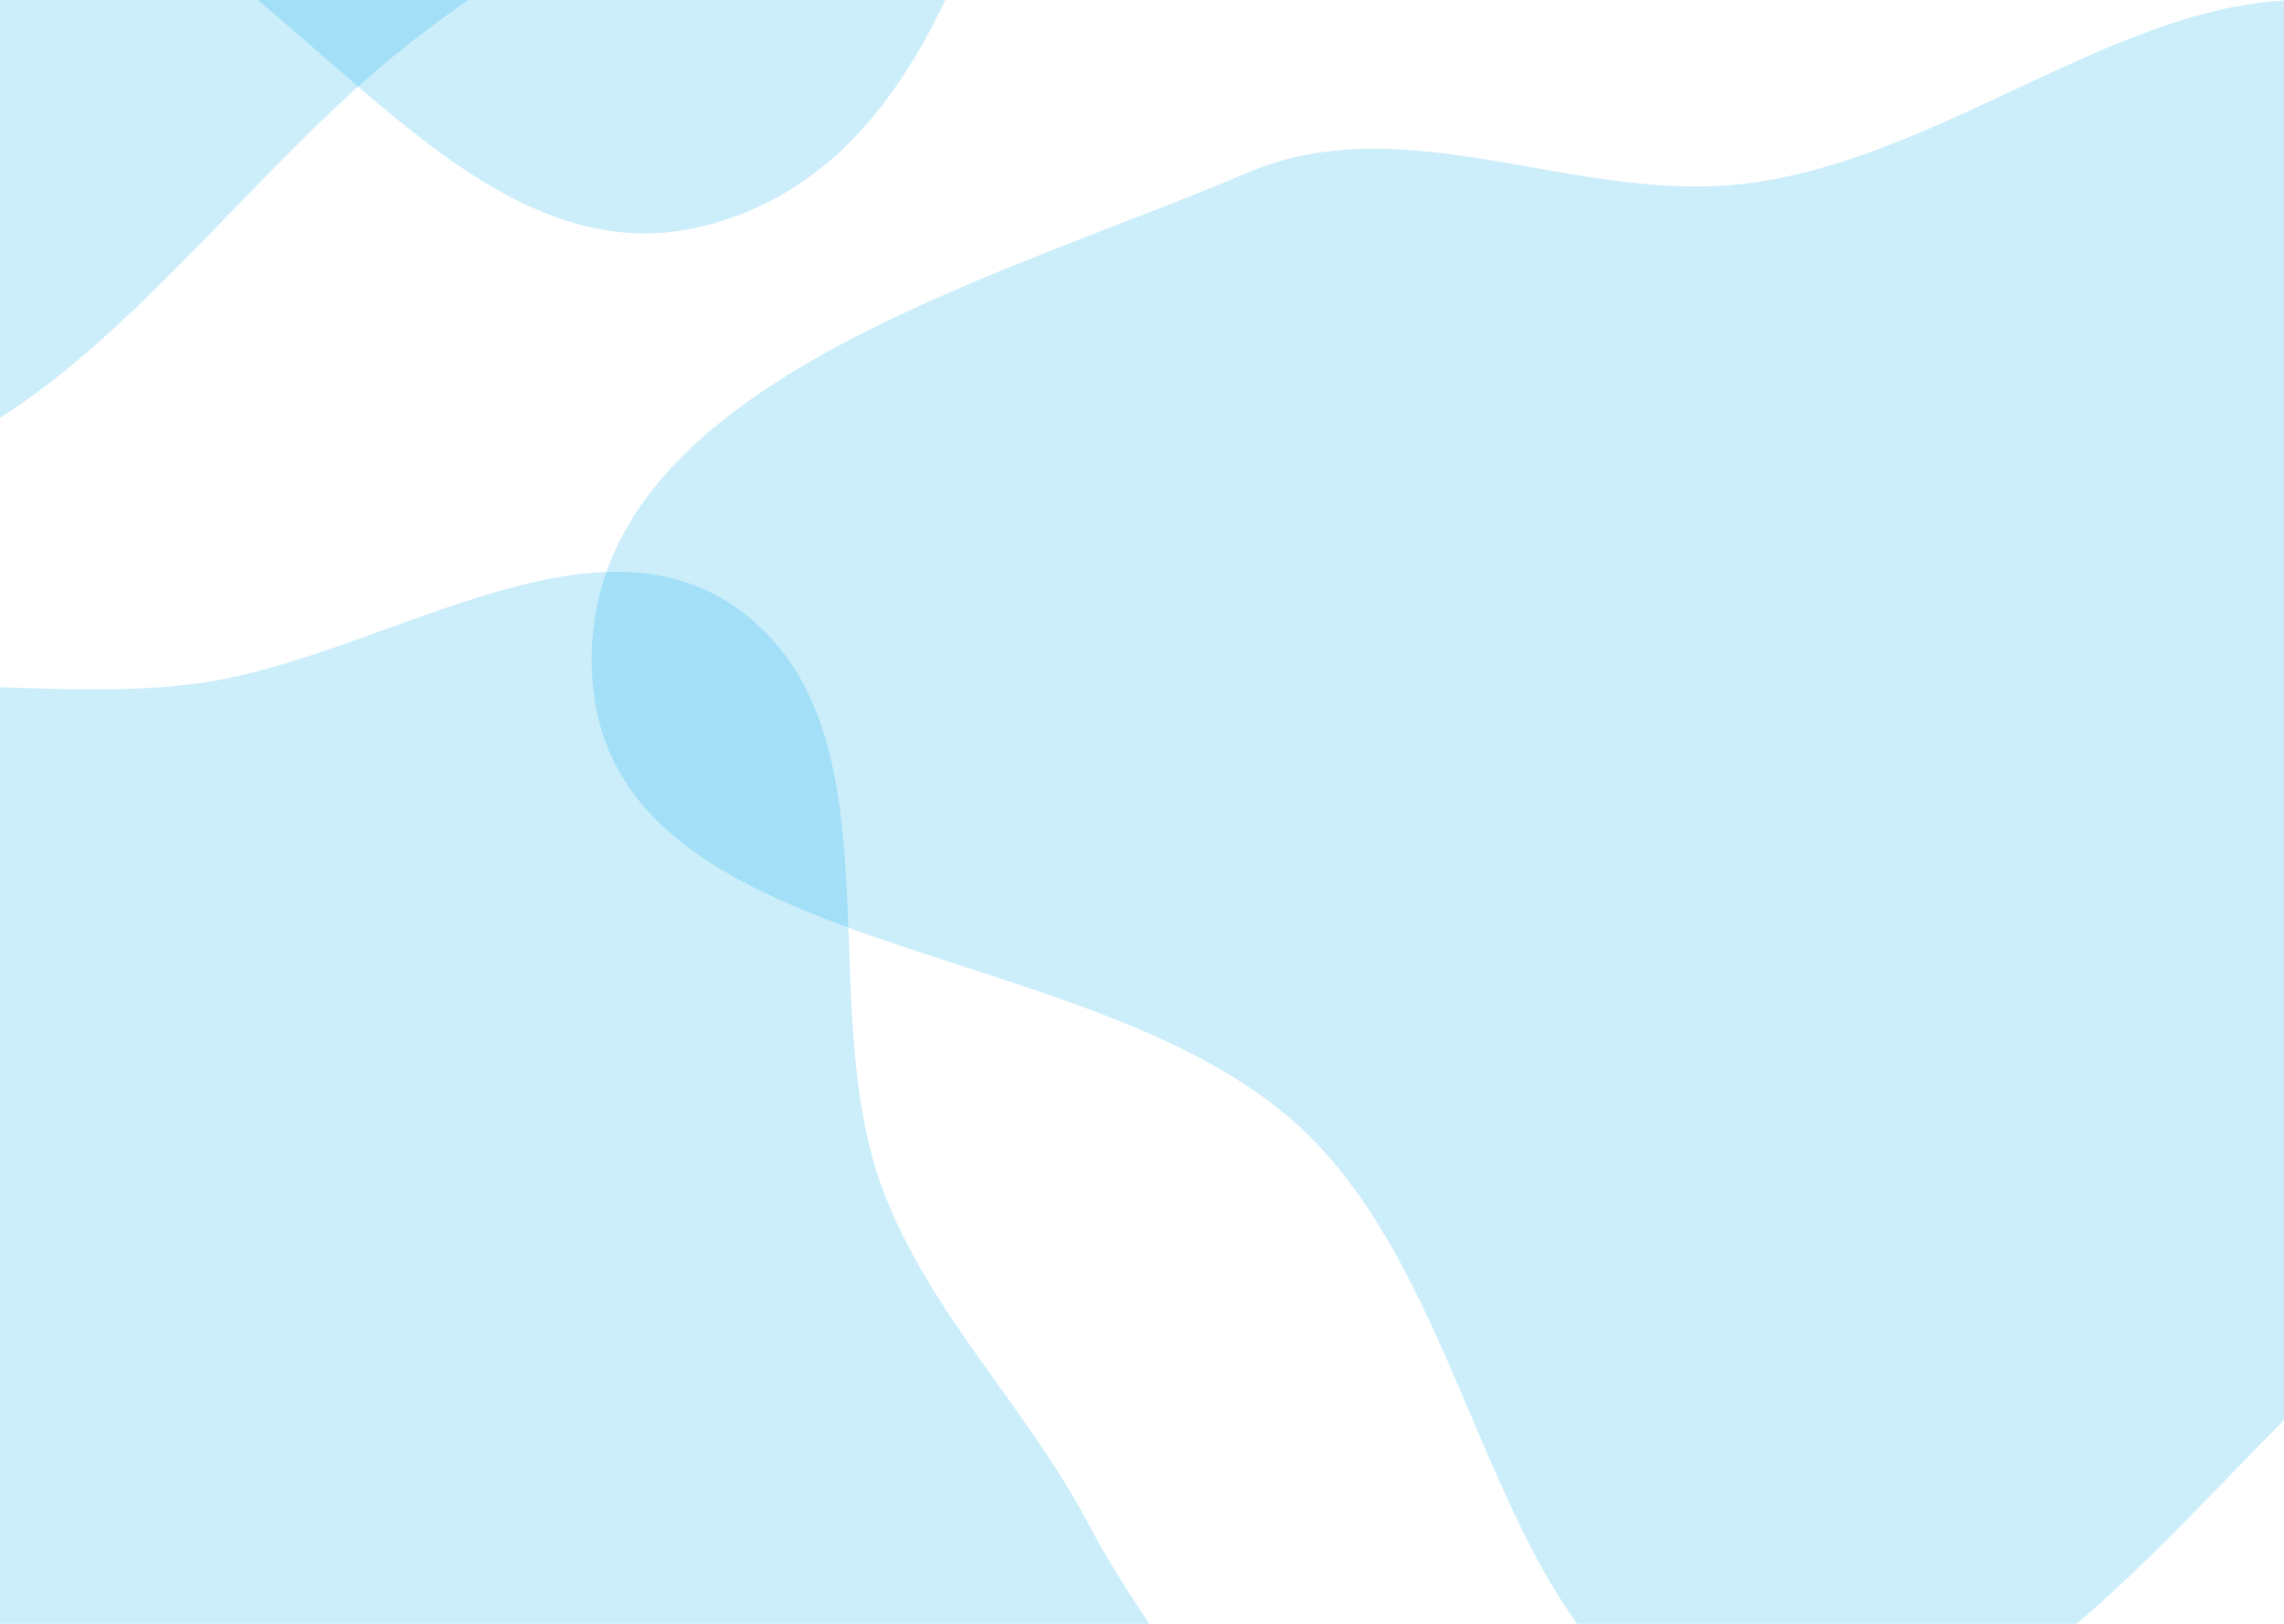
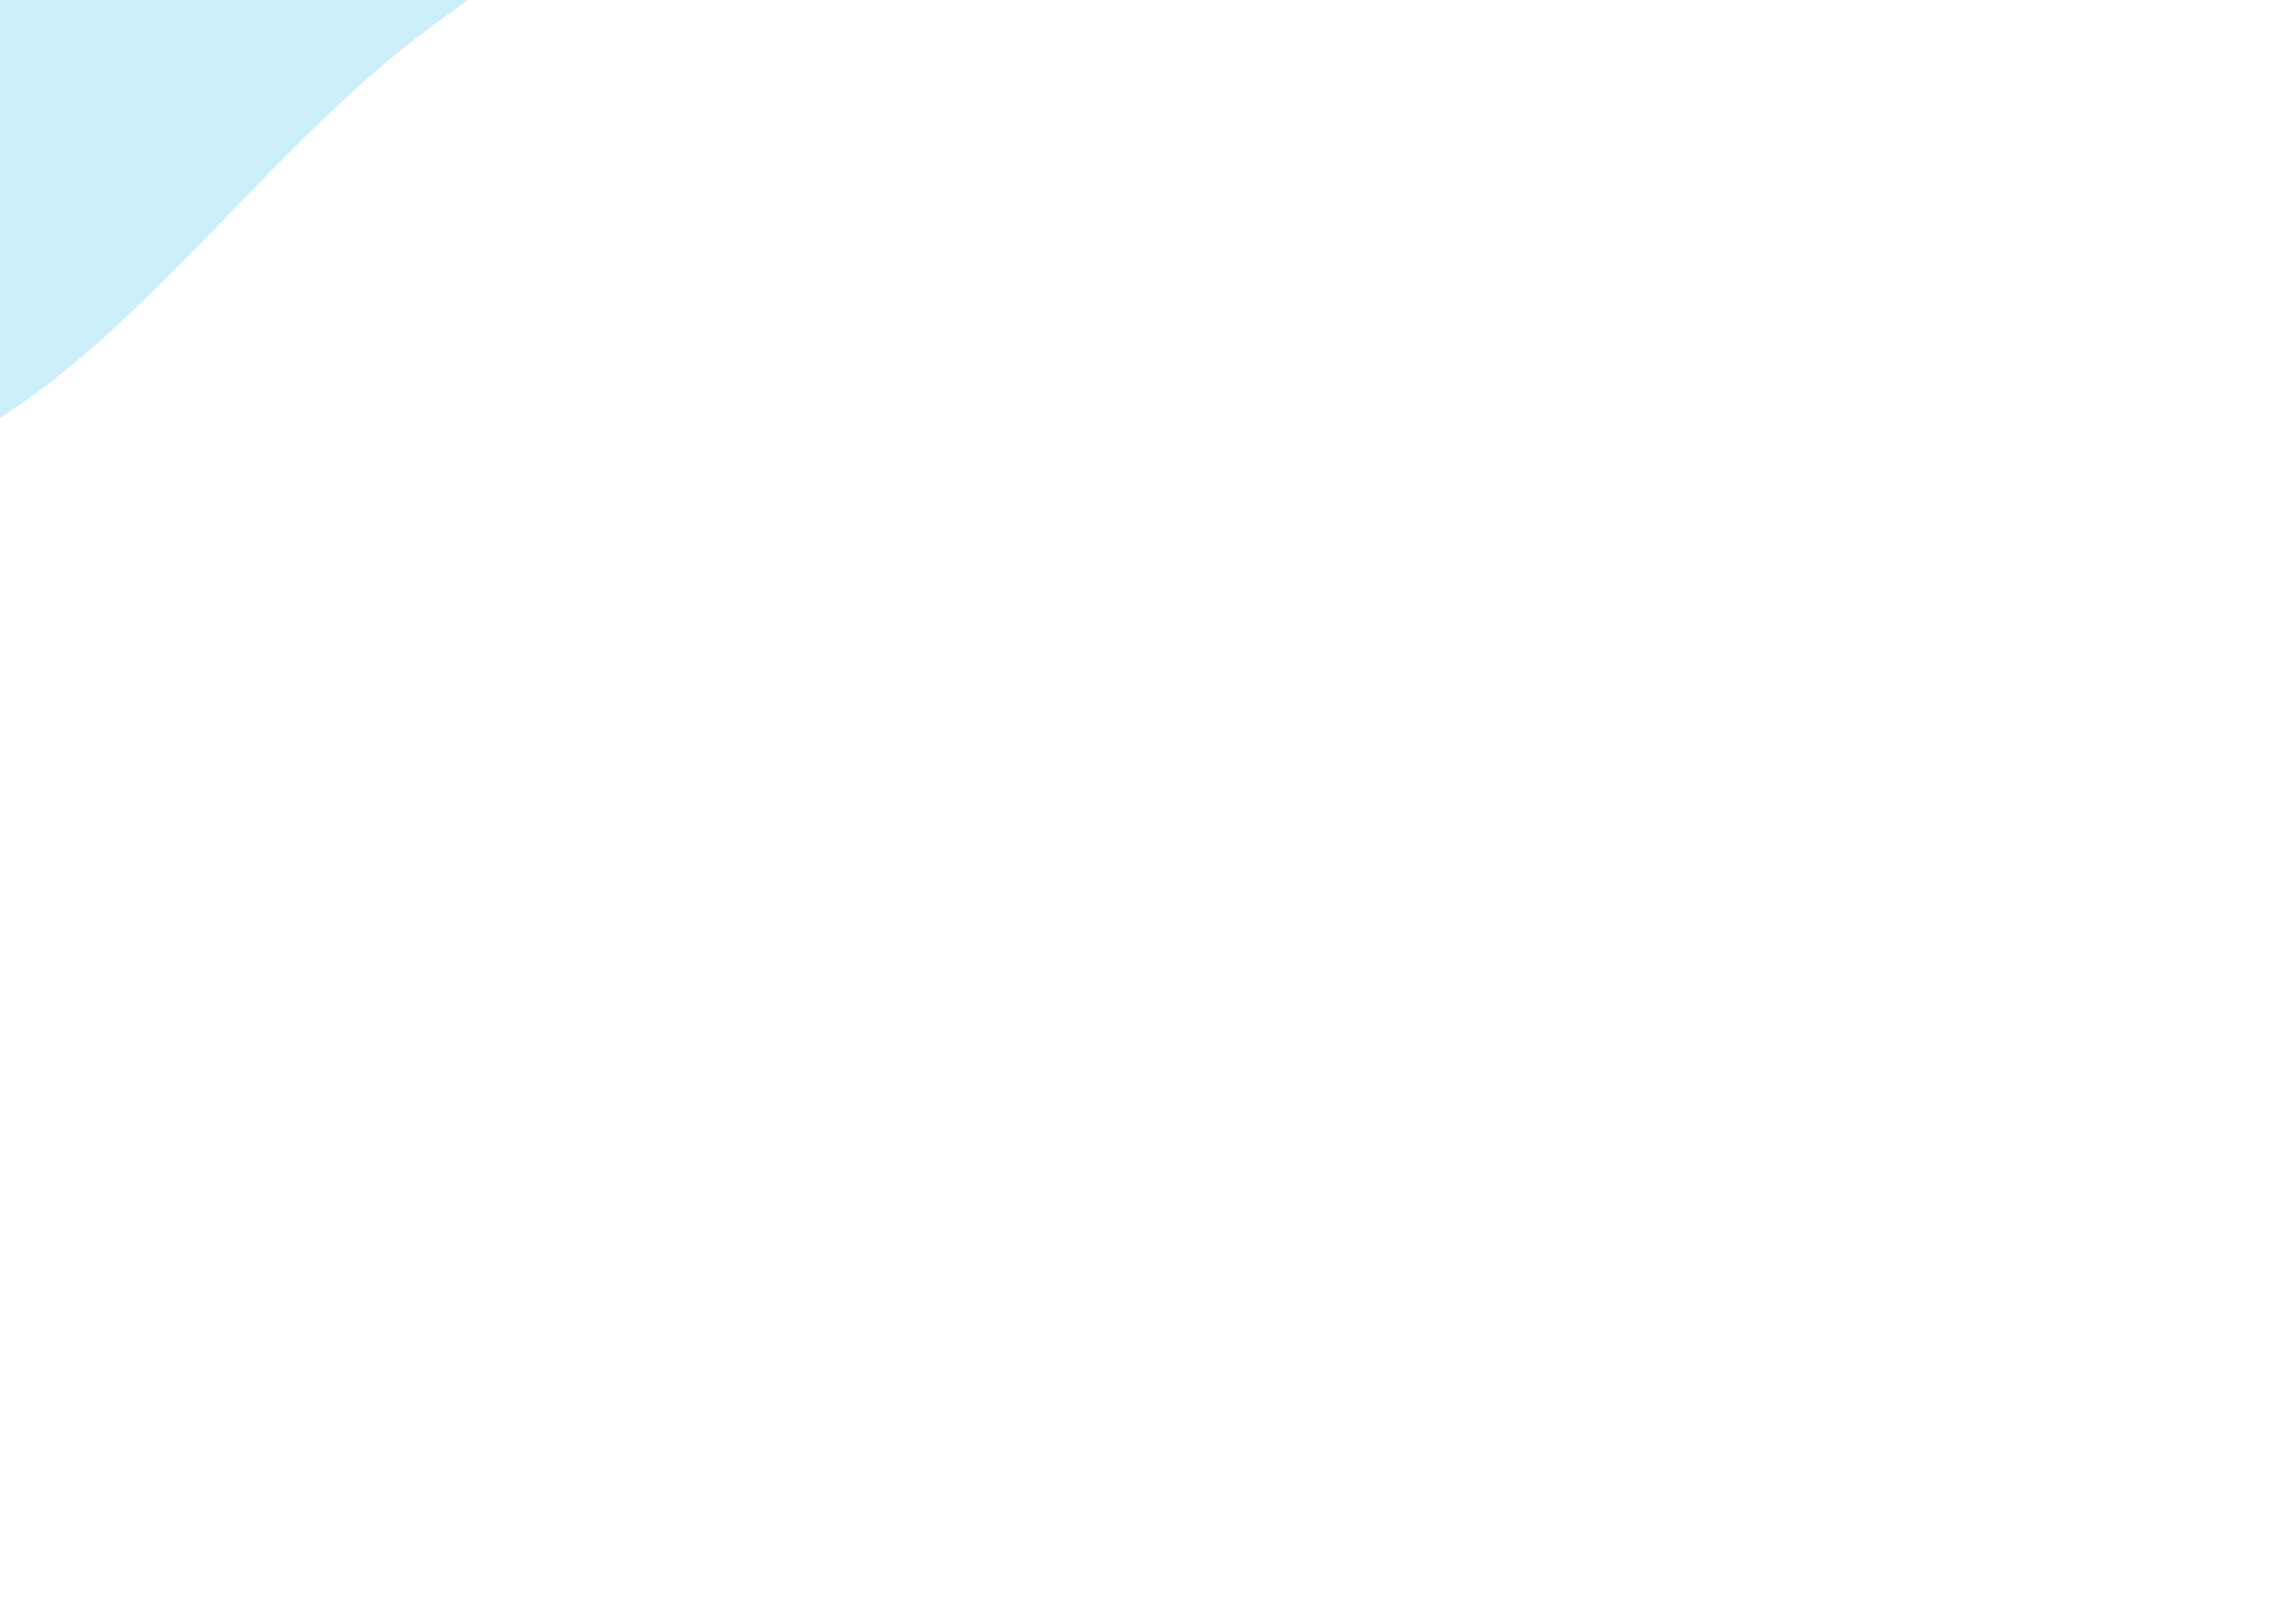
<svg xmlns="http://www.w3.org/2000/svg" version="1.1" viewBox="0 0 1440 1024">
  <defs>
    <style>
      .cls-1 {
        fill: #00aeef;
        fill-rule: evenodd;
        isolation: isolate;
        opacity: .2;
      }
    </style>
  </defs>
  <g>
    <g id="Layer_1">
-       <path class="cls-1" d="M-217.6,475.8c91.8-72,225.5-29.4,341.2-44.7,116.4-15.5,248.7-115.9,343.1-46.1,102.9,76,44.7,246.8,90.3,366.3,29.8,78.2,90.5,136.1,129.5,210.2,57.9,110,169.7,208.2,155.9,331.8-13.5,121.3-103.4,264.3-224.2,281.4-142,20-232.7-221-374.1-197-151.7,25.7-172.7,330.2-325.9,315.7-128.6-12.2-110.9-230.7-128.1-358.8-12.2-90.1,65.9-176.2,44.1-264.6-26.4-107.2-167.1-163.5-176.7-273.5-10.1-116.3,33-248.8,124.9-320.8h0Z" />
-       <path class="cls-1" d="M1103.4,115.4c146.4-19.5,275.3-155.8,413.5-103.6,188.1,71.1,409,212.6,407.1,413.9-1.9,201.2-259.3,278.6-415,406-130,106.3-240.2,294.4-405.6,265.3-163.7-28.8-161.9-274.1-284.3-386.7-135-124.1-436-101.5-445.8-284.6-9.7-180.4,247.4-246.3,413.5-316.9,101-42.9,207.8,21.1,316.6,6.6h0Z" />
-       <path class="cls-1" d="M21.7-742.6c123.3-81.3,180-260.2,327.1-273.3,200.3-17.9,460.8,13.3,546.7,195.3,85.9,182-112.1,363.7-196.7,546.2-70.7,152.4-88,369.6-249.6,415.5C289.2,186.4,184-35.2,24.8-83.2c-175.5-52.9-436.7,98.6-525.3-62-87.3-158.2,115.4-329.5,234.2-465.4,72.2-82.6,196.3-71.6,287.9-131.9h0Z" />
      <path class="cls-1" d="M-156.6-681.6c146.4-19.5,275.3-155.8,413.5-103.6,188.1,71.1,409,212.6,407.1,413.9-1.9,201.2-259.3,278.6-415,406C119,141,8.8,329.1-156.6,300c-163.7-28.8-161.9-274.1-284.3-386.7-135-124.1-436-101.5-445.8-284.6-9.7-180.4,247.4-246.3,413.5-316.9,101-42.9,207.8,21.1,316.6,6.6h0Z" />
    </g>
  </g>
</svg>